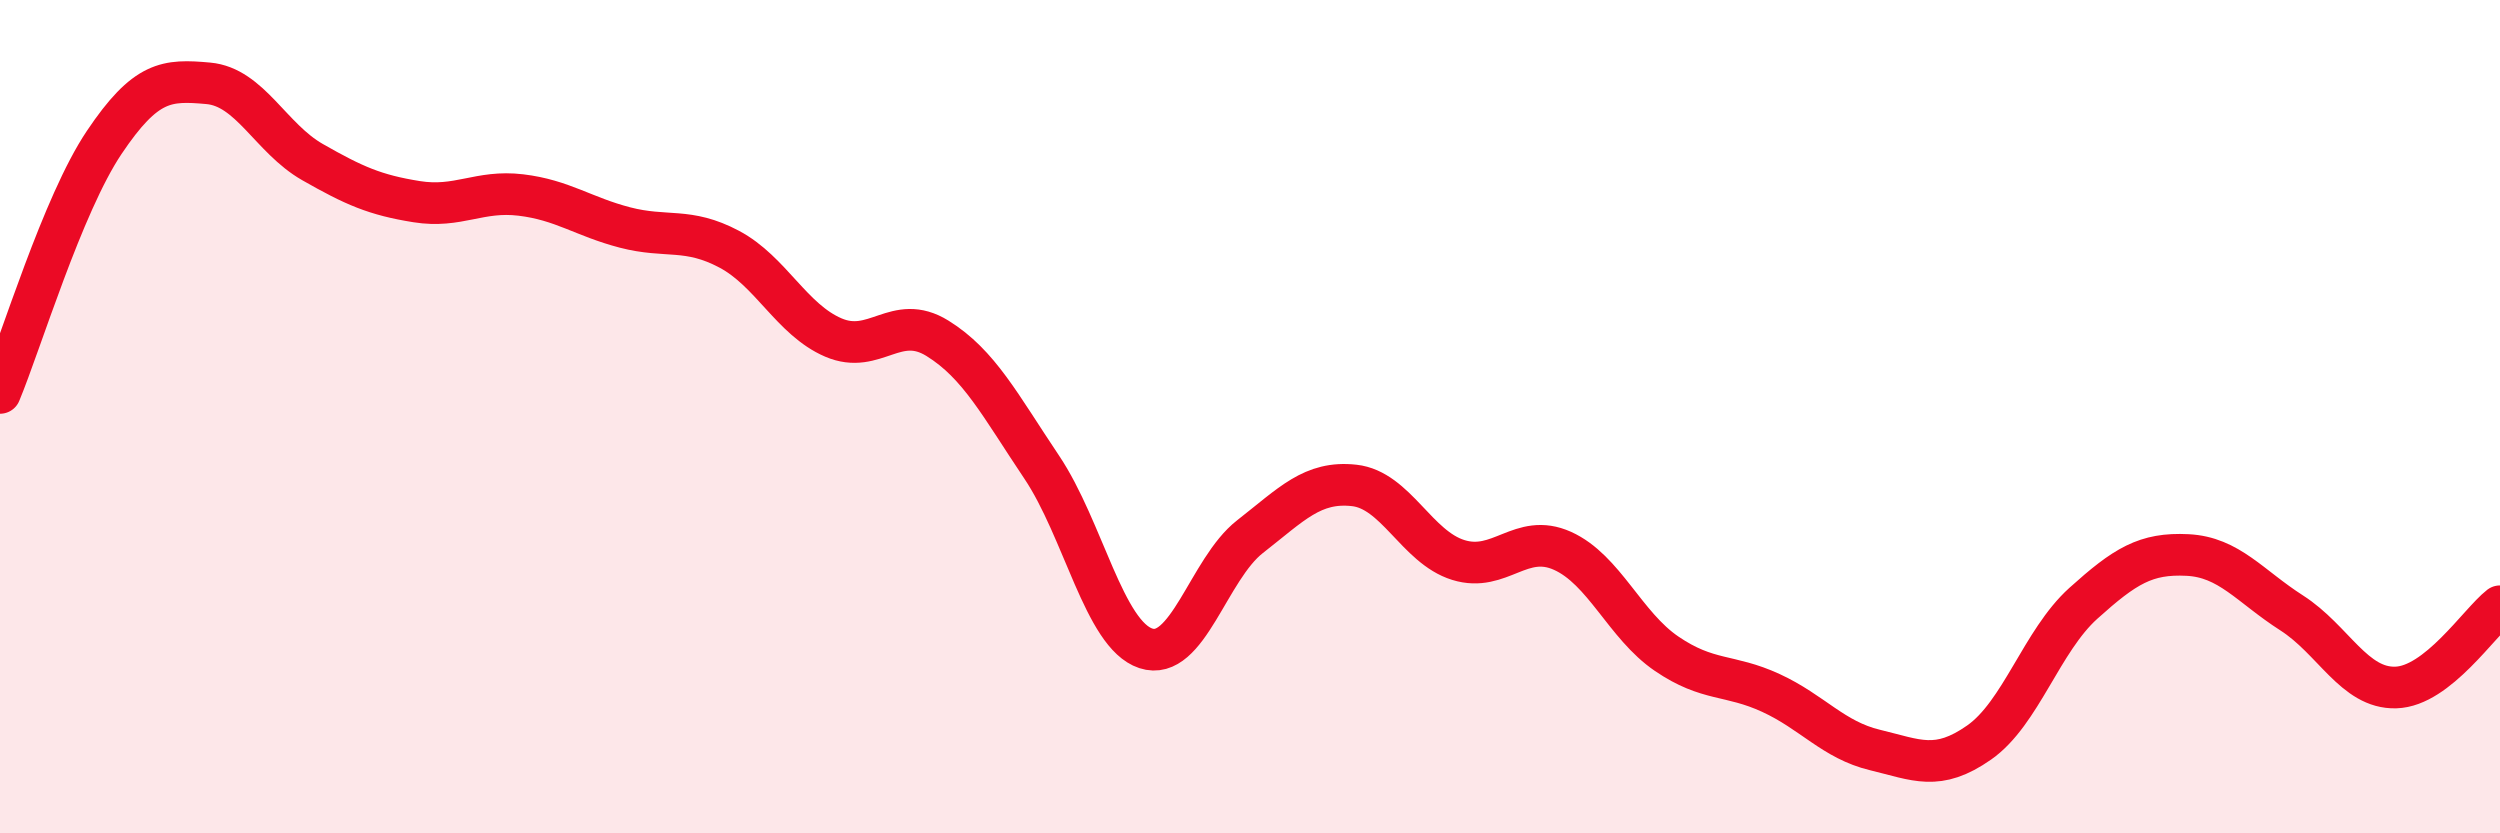
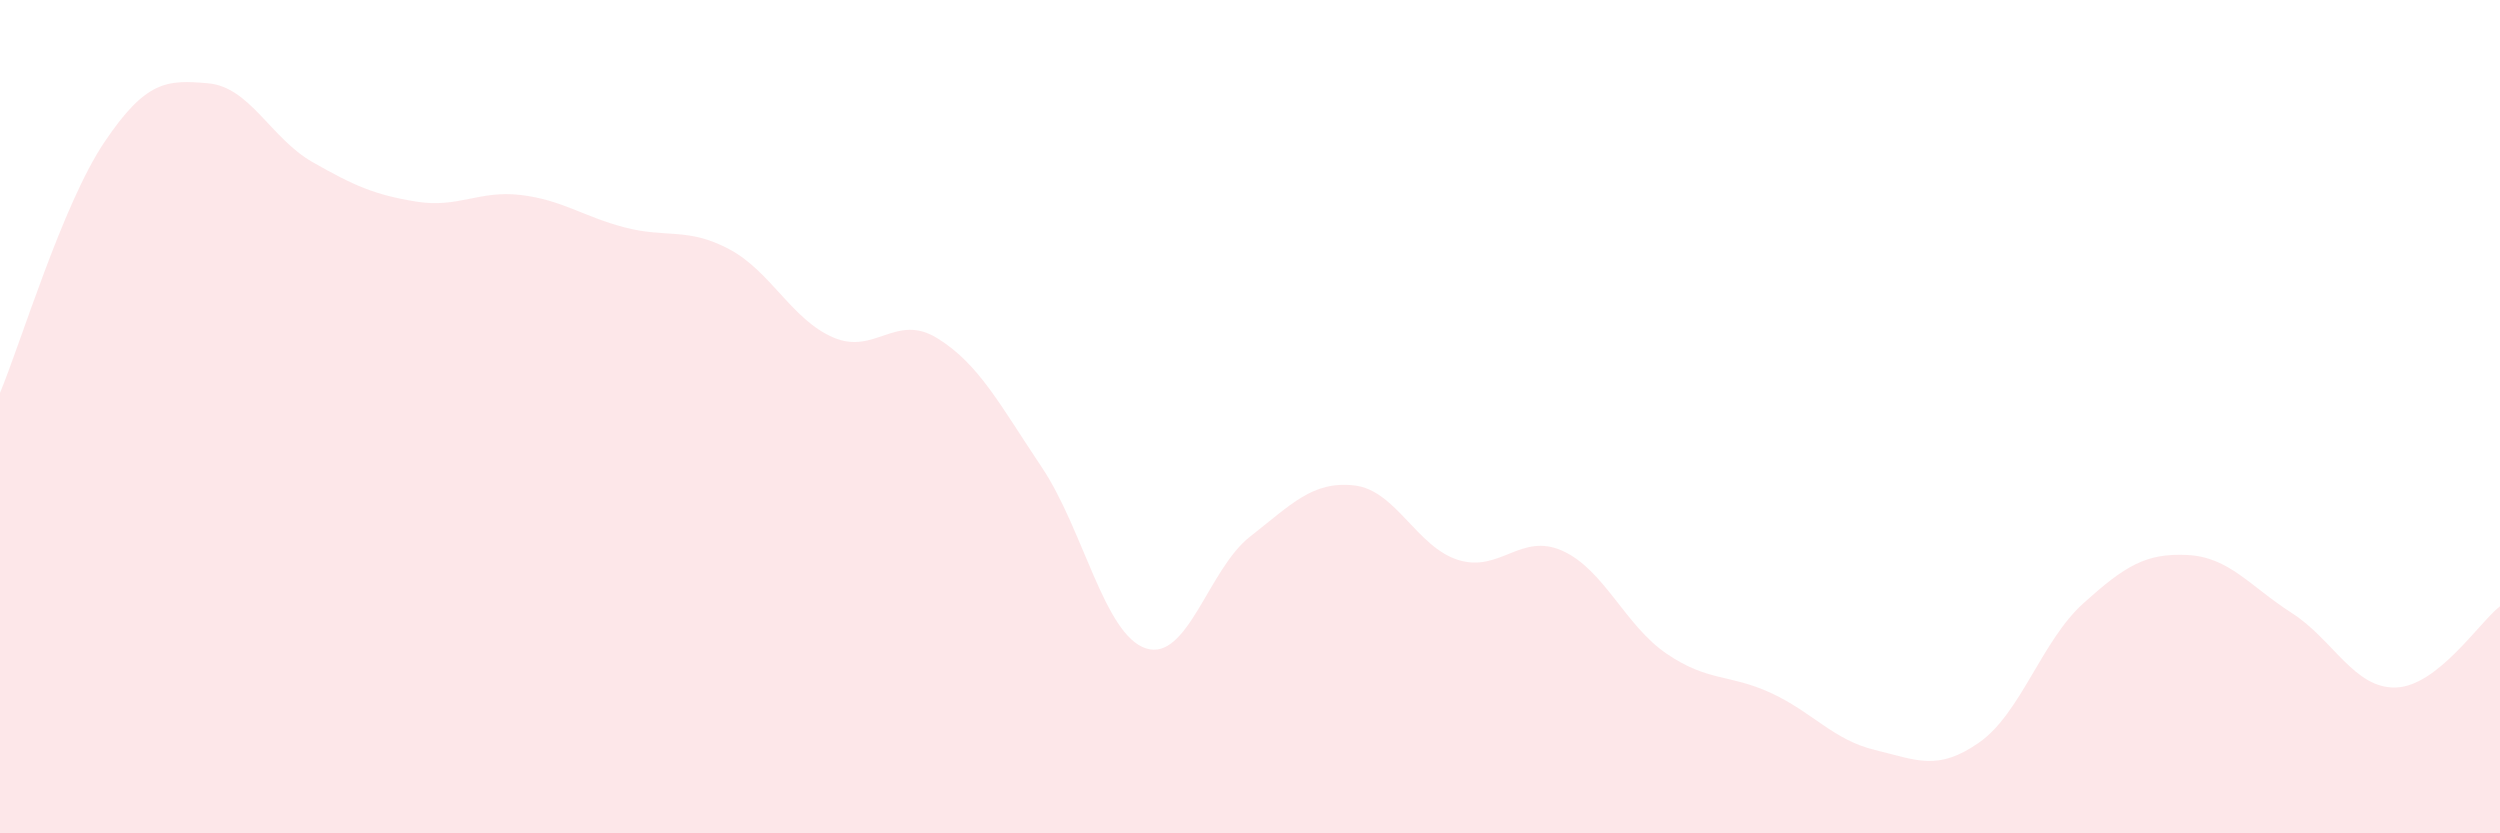
<svg xmlns="http://www.w3.org/2000/svg" width="60" height="20" viewBox="0 0 60 20">
  <path d="M 0,9.43 C 0.5,8.23 1.5,4.91 2.5,3.42 C 3.5,1.93 4,1.91 5,2 C 6,2.09 6.5,3.32 7.5,3.89 C 8.5,4.46 9,4.68 10,4.84 C 11,5 11.5,4.56 12.5,4.68 C 13.5,4.8 14,5.2 15,5.46 C 16,5.72 16.5,5.45 17.5,5.98 C 18.5,6.51 19,7.67 20,8.1 C 21,8.53 21.5,7.5 22.5,8.12 C 23.5,8.74 24,9.72 25,11.21 C 26,12.7 26.5,15.23 27.5,15.56 C 28.5,15.89 29,13.66 30,12.88 C 31,12.1 31.5,11.54 32.5,11.65 C 33.5,11.76 34,13.13 35,13.44 C 36,13.75 36.5,12.77 37.5,13.22 C 38.5,13.67 39,15.01 40,15.69 C 41,16.37 41.5,16.17 42.5,16.63 C 43.5,17.09 44,17.76 45,18 C 46,18.24 46.5,18.52 47.5,17.82 C 48.5,17.12 49,15.38 50,14.48 C 51,13.58 51.5,13.27 52.5,13.32 C 53.5,13.37 54,14.07 55,14.71 C 56,15.35 56.5,16.53 57.5,16.5 C 58.5,16.47 59.5,14.94 60,14.55L60 20L0 20Z" fill="#EB0A25" opacity="0.1" stroke-linecap="round" stroke-linejoin="round" />
-   <path d="M 0,9.43 C 0.5,8.23 1.5,4.91 2.5,3.42 C 3.5,1.93 4,1.91 5,2 C 6,2.09 6.5,3.32 7.5,3.89 C 8.5,4.46 9,4.68 10,4.84 C 11,5 11.5,4.56 12.5,4.68 C 13.5,4.8 14,5.2 15,5.46 C 16,5.72 16.5,5.45 17.5,5.98 C 18.5,6.51 19,7.67 20,8.1 C 21,8.53 21.5,7.5 22.5,8.12 C 23.5,8.74 24,9.72 25,11.21 C 26,12.7 26.5,15.23 27.5,15.56 C 28.5,15.89 29,13.66 30,12.88 C 31,12.1 31.5,11.54 32.5,11.65 C 33.5,11.76 34,13.13 35,13.44 C 36,13.75 36.5,12.77 37.5,13.22 C 38.5,13.67 39,15.01 40,15.69 C 41,16.37 41.5,16.17 42.5,16.63 C 43.5,17.09 44,17.76 45,18 C 46,18.24 46.5,18.52 47.5,17.82 C 48.5,17.12 49,15.38 50,14.48 C 51,13.58 51.5,13.27 52.5,13.32 C 53.5,13.37 54,14.07 55,14.71 C 56,15.35 56.5,16.53 57.5,16.5 C 58.5,16.47 59.5,14.94 60,14.55" stroke="#EB0A25" stroke-width="1" fill="none" stroke-linecap="round" stroke-linejoin="round" />
</svg>